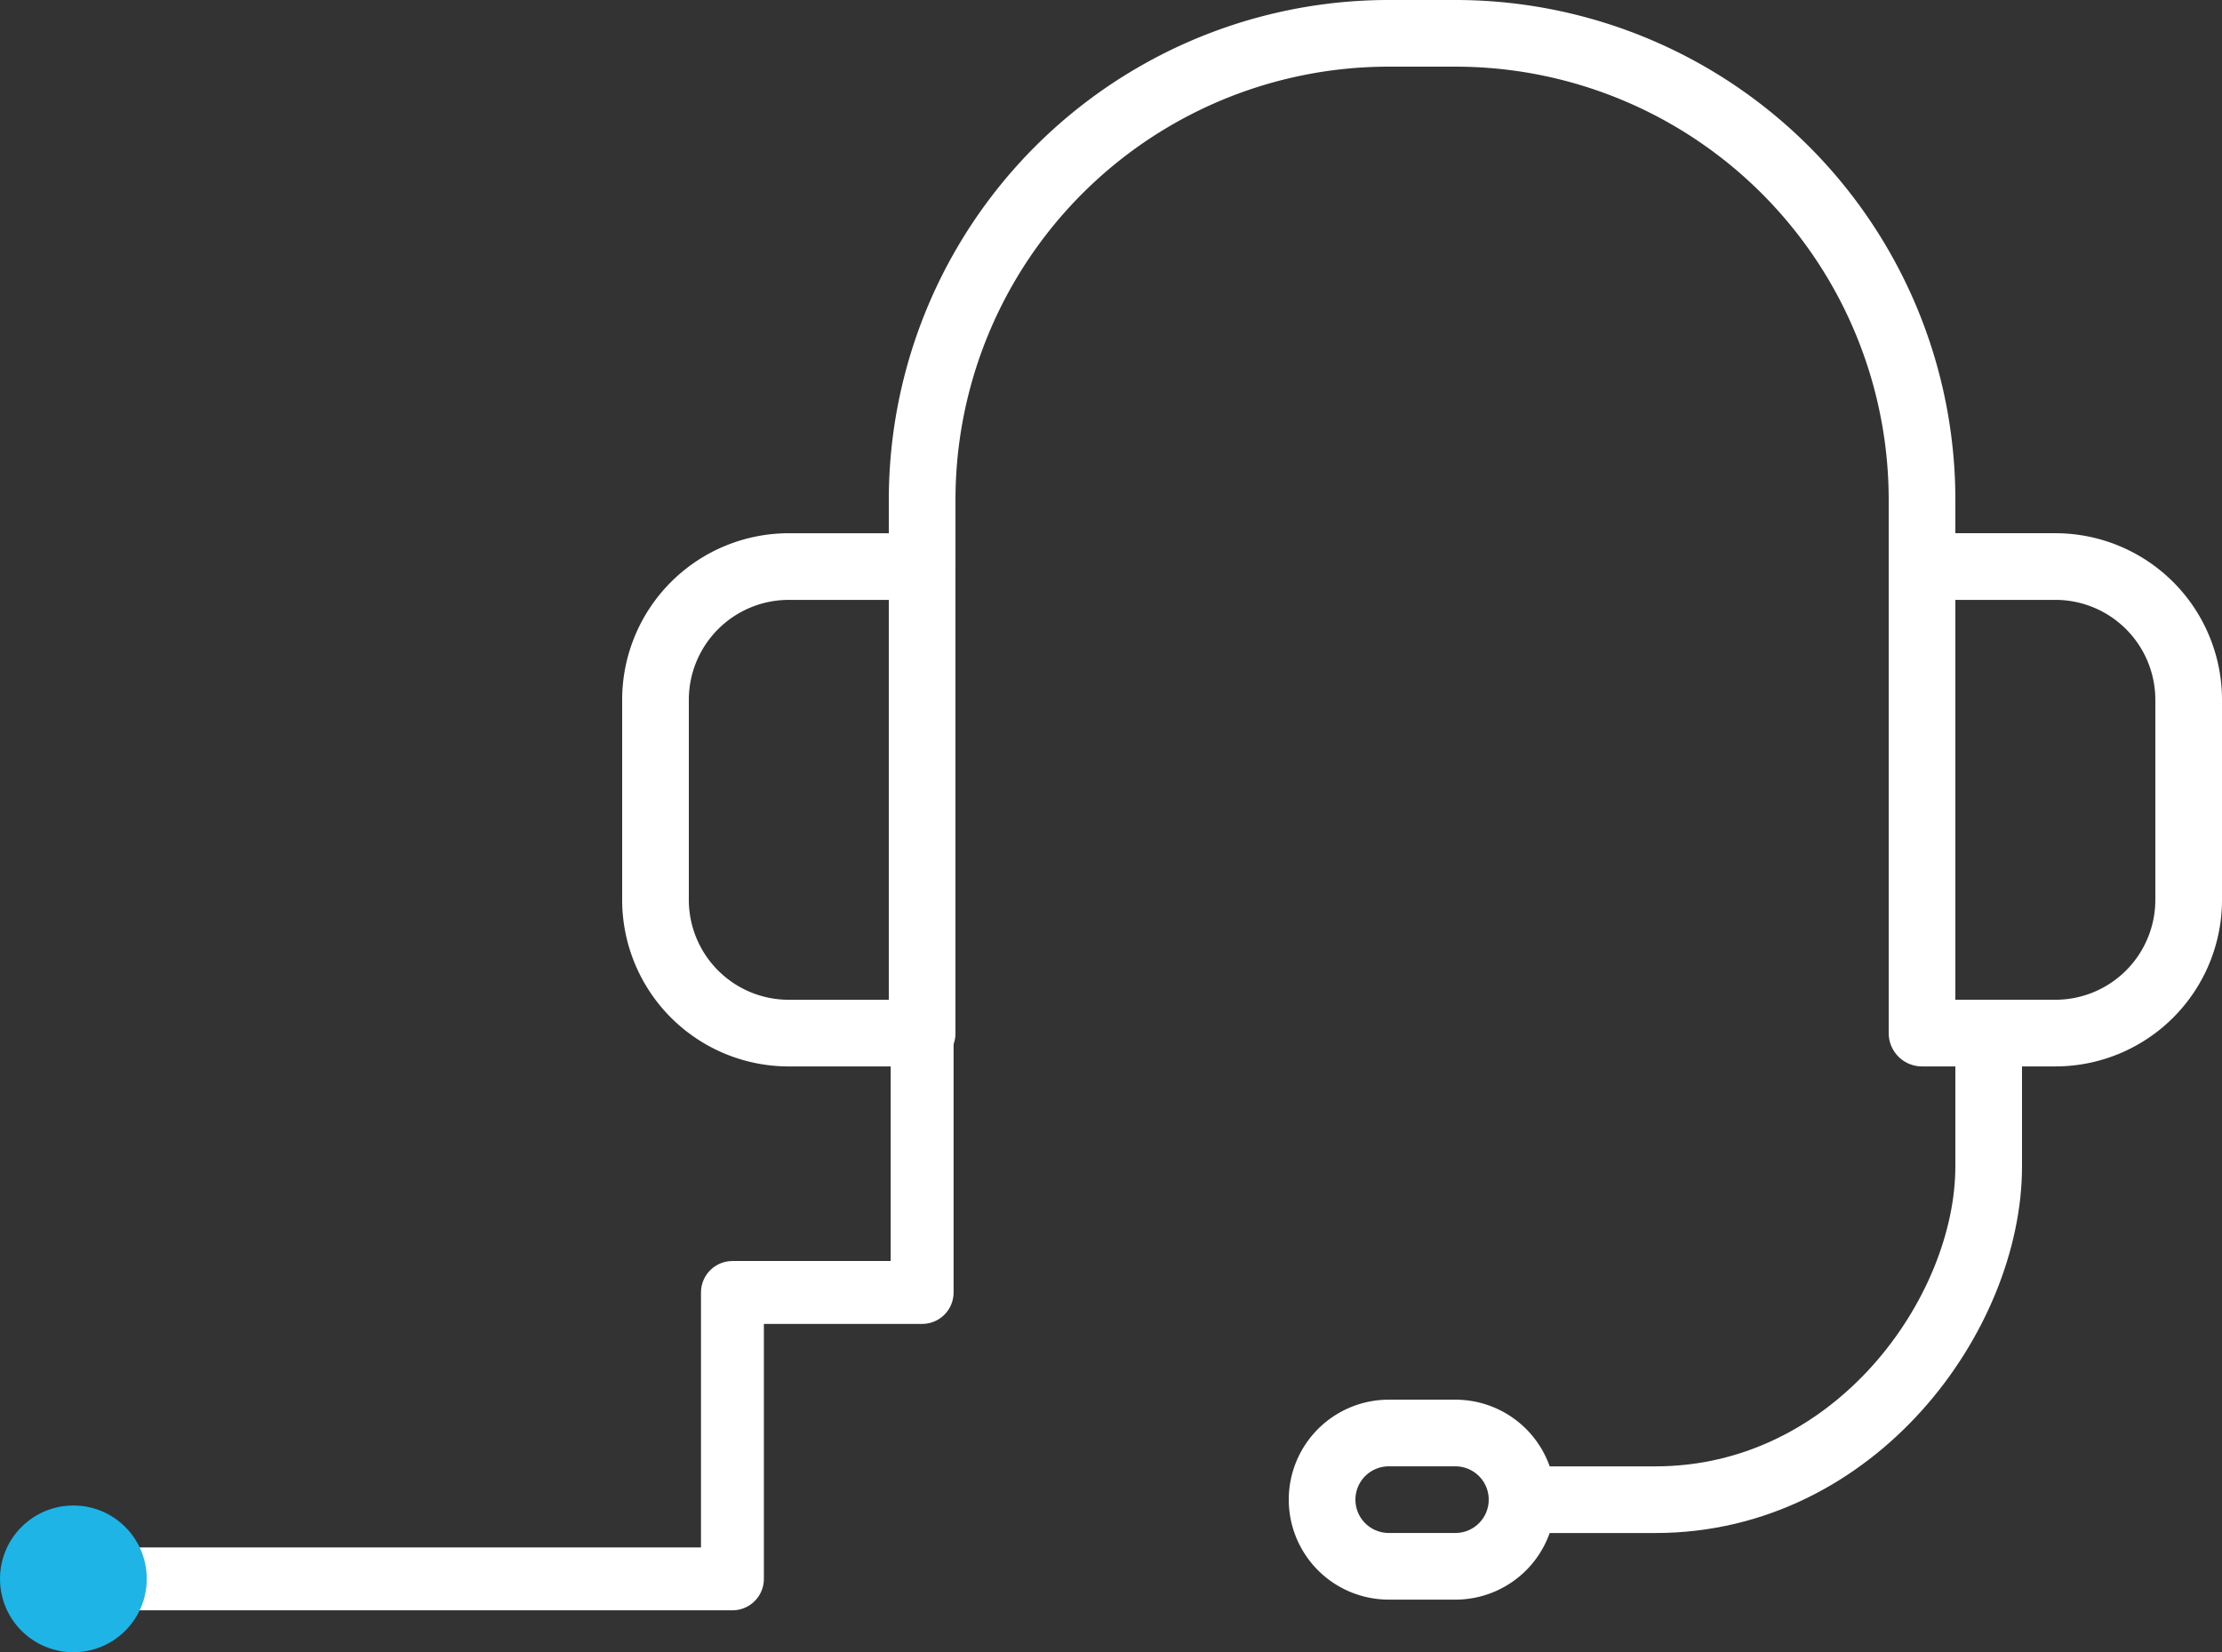
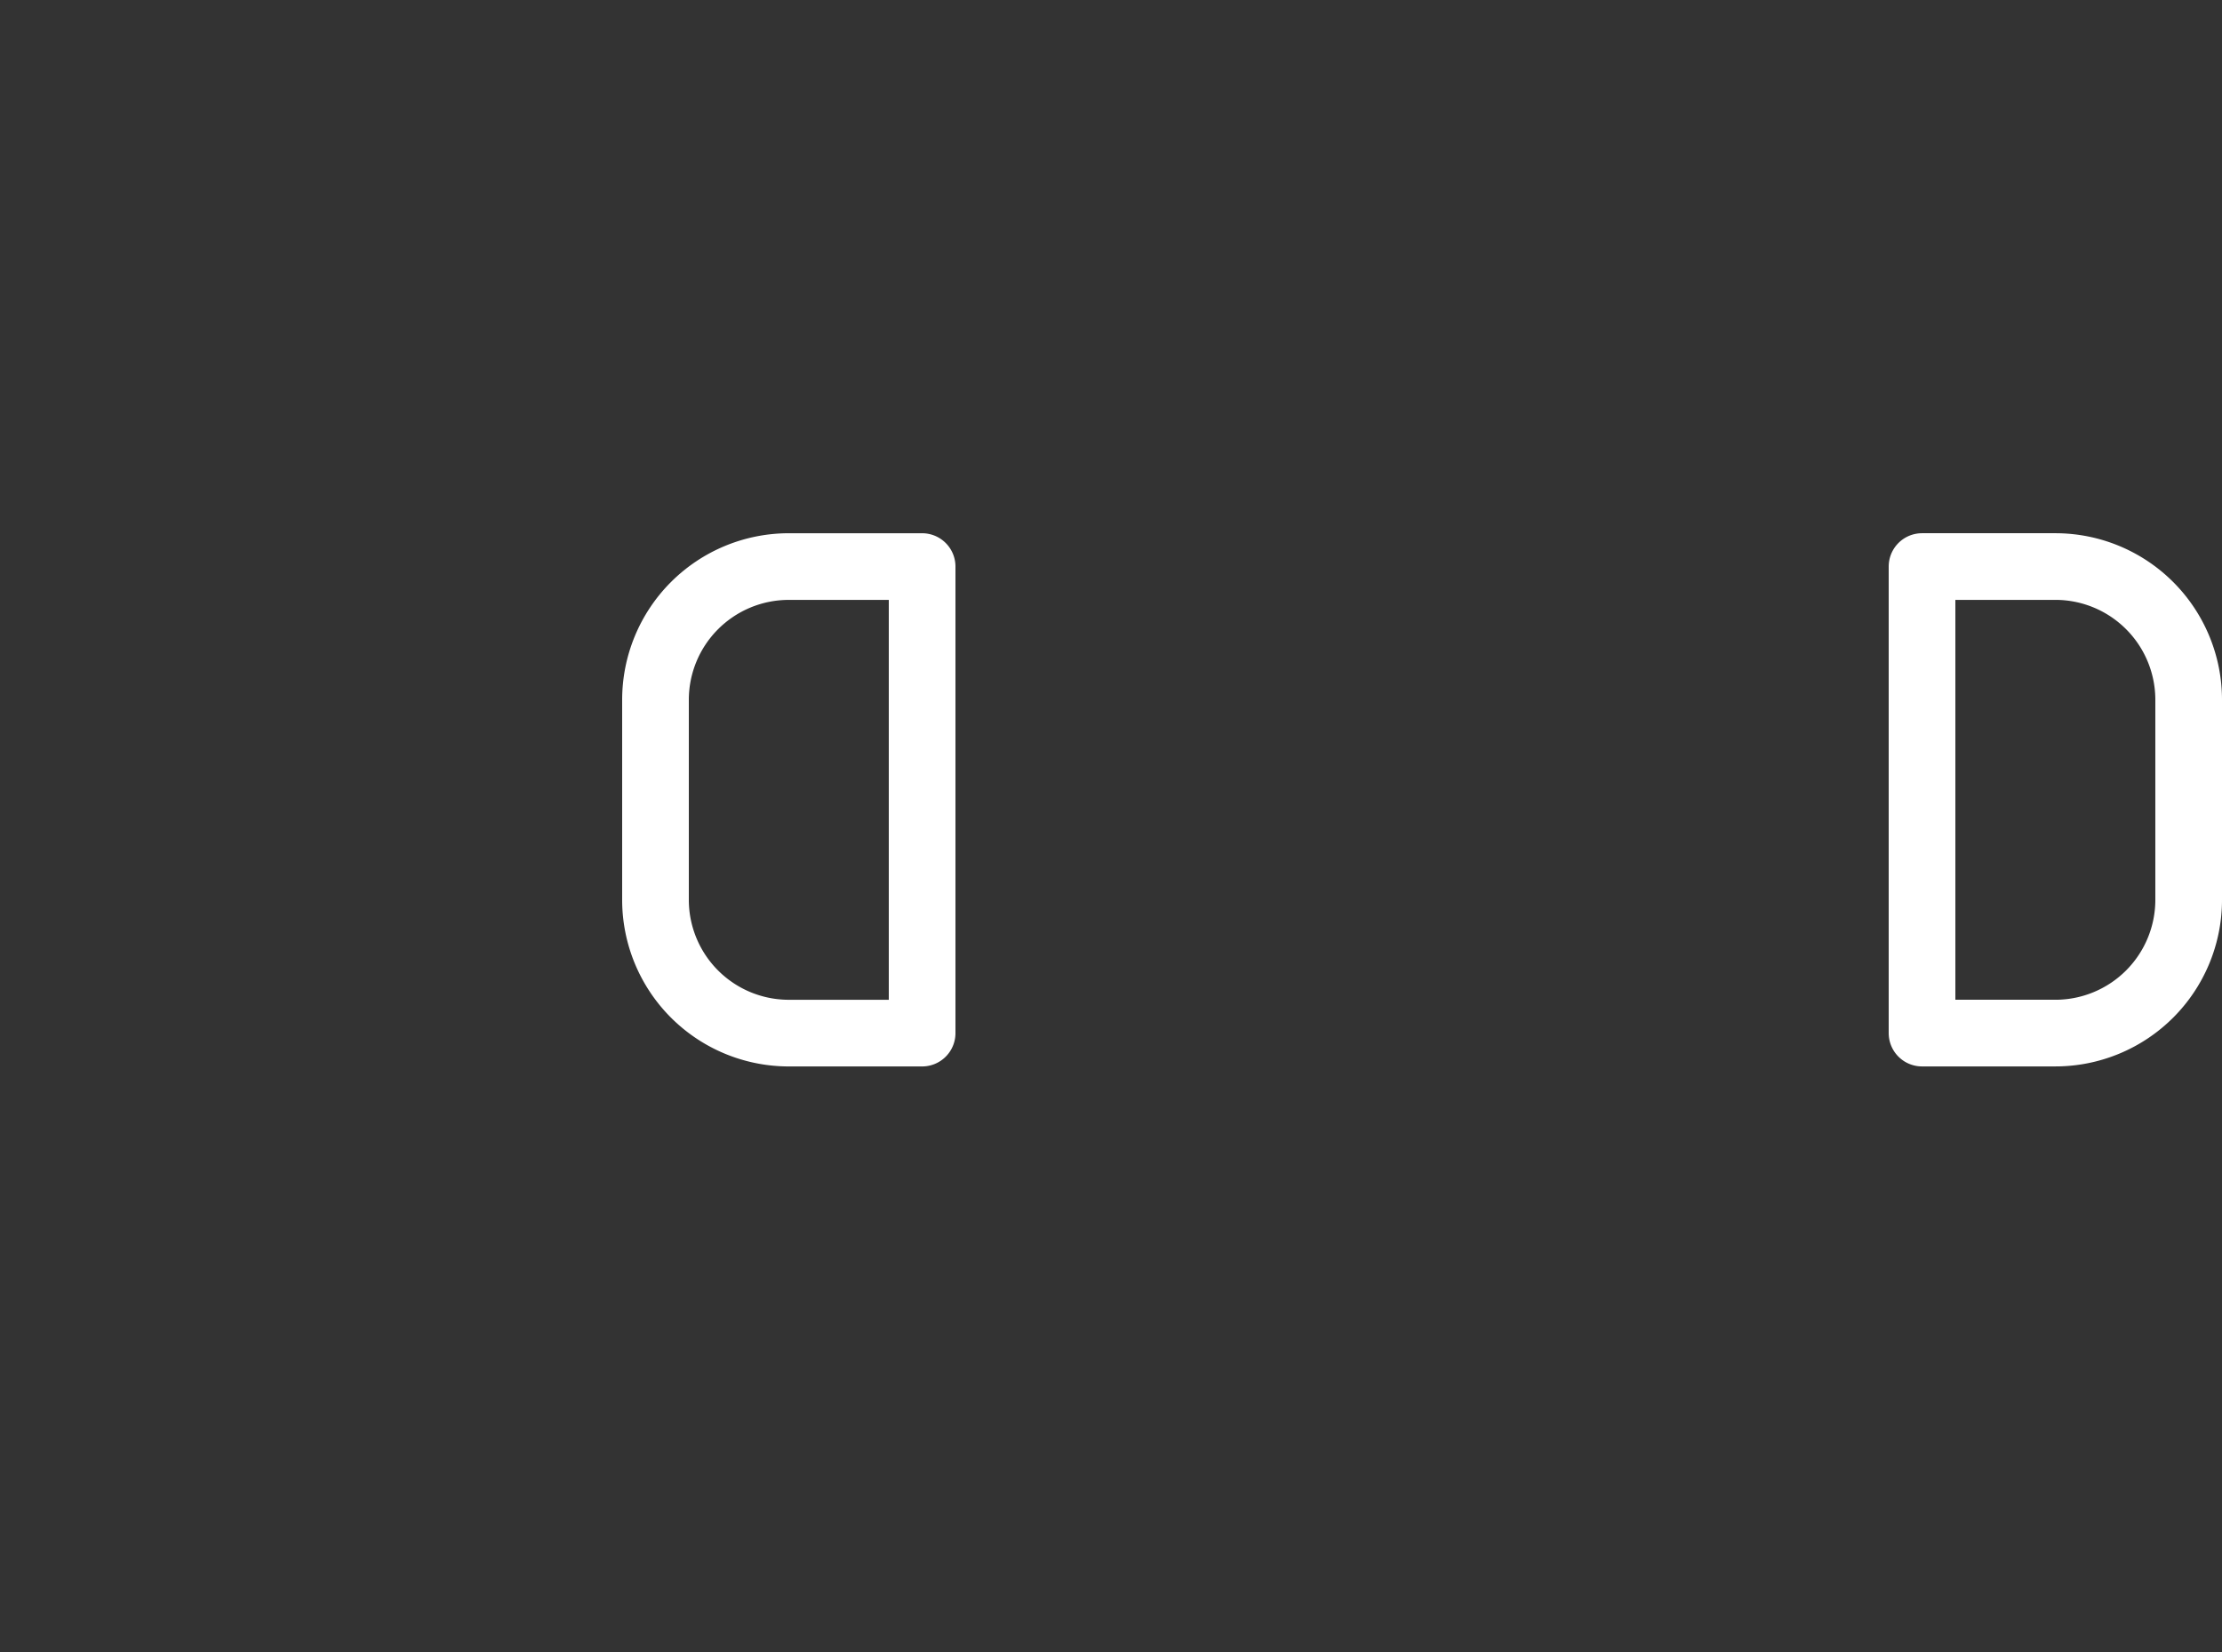
<svg xmlns="http://www.w3.org/2000/svg" height="78.822" viewBox="0 0 105.986 78.822" width="105.986">
  <rect x="0" y="0" width="105.986" height="78.822" fill="#333333" stroke="none" />
  <g transform="translate(332.185 -278.427)">
    <g fill="none" stroke="#fff" stroke-linecap="round" stroke-linejoin="round" stroke-width="3.18">
      <path d="m-294.56 305.456h6.359v22.257h-6.359a6.359 6.359 0 0 1 -6.359-6.357v-9.541a6.359 6.359 0 0 1 6.359-6.359z" />
      <path d="m-234.148 327.712h-6.359v-22.257h6.359a6.359 6.359 0 0 1 6.359 6.357v9.541a6.359 6.359 0 0 1 -6.359 6.359z" />
-       <path d="m-237.328 327.712v6.36c0 7.023-6.359 15.9-15.9 15.9h-6.359" />
-       <path d="m-262.764 353.149h-3.18a3.179 3.179 0 0 1 -3.179-3.179 3.179 3.179 0 0 1 3.179-3.179h3.18a3.179 3.179 0 0 1 3.179 3.179 3.18 3.18 0 0 1 -3.178 3.18z" />
-       <path d="m-288.2 305.456v-3.18a22.257 22.257 0 0 1 22.255-22.259h3.182a22.256 22.256 0 0 1 22.256 22.256v3.18" />
    </g>
    <g>
-       <path d="m-288.2 322.086v18h-9.049v13.663h-31.435" fill="none" stroke="#fff" stroke-linecap="round" stroke-linejoin="round" stroke-width="3" />
-       <circle cx="-328.685" cy="353.749" fill="#1eb4e6" r="3.5" />
-     </g>
+       </g>
  </g>
</svg>